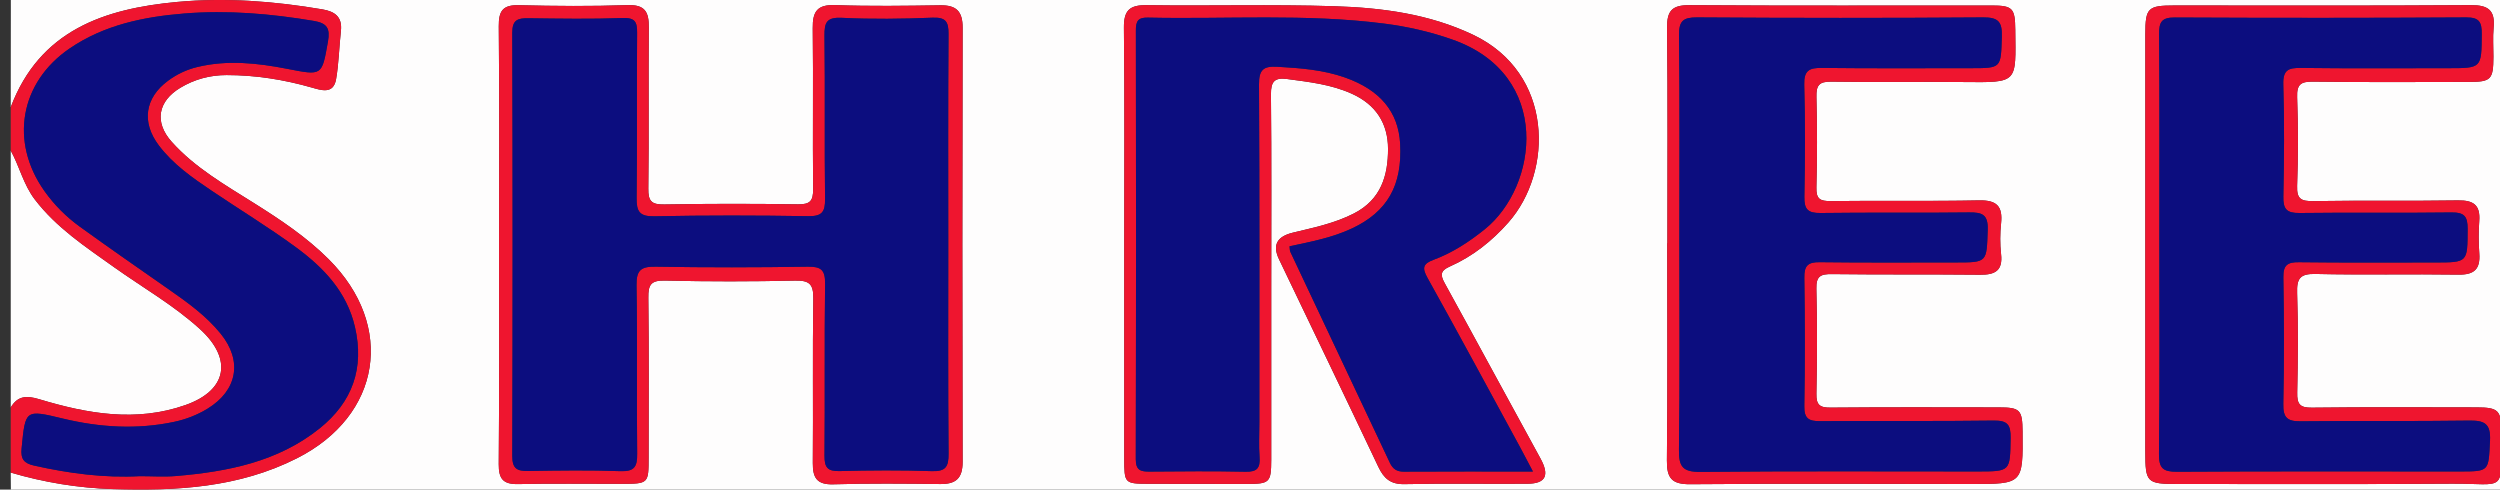
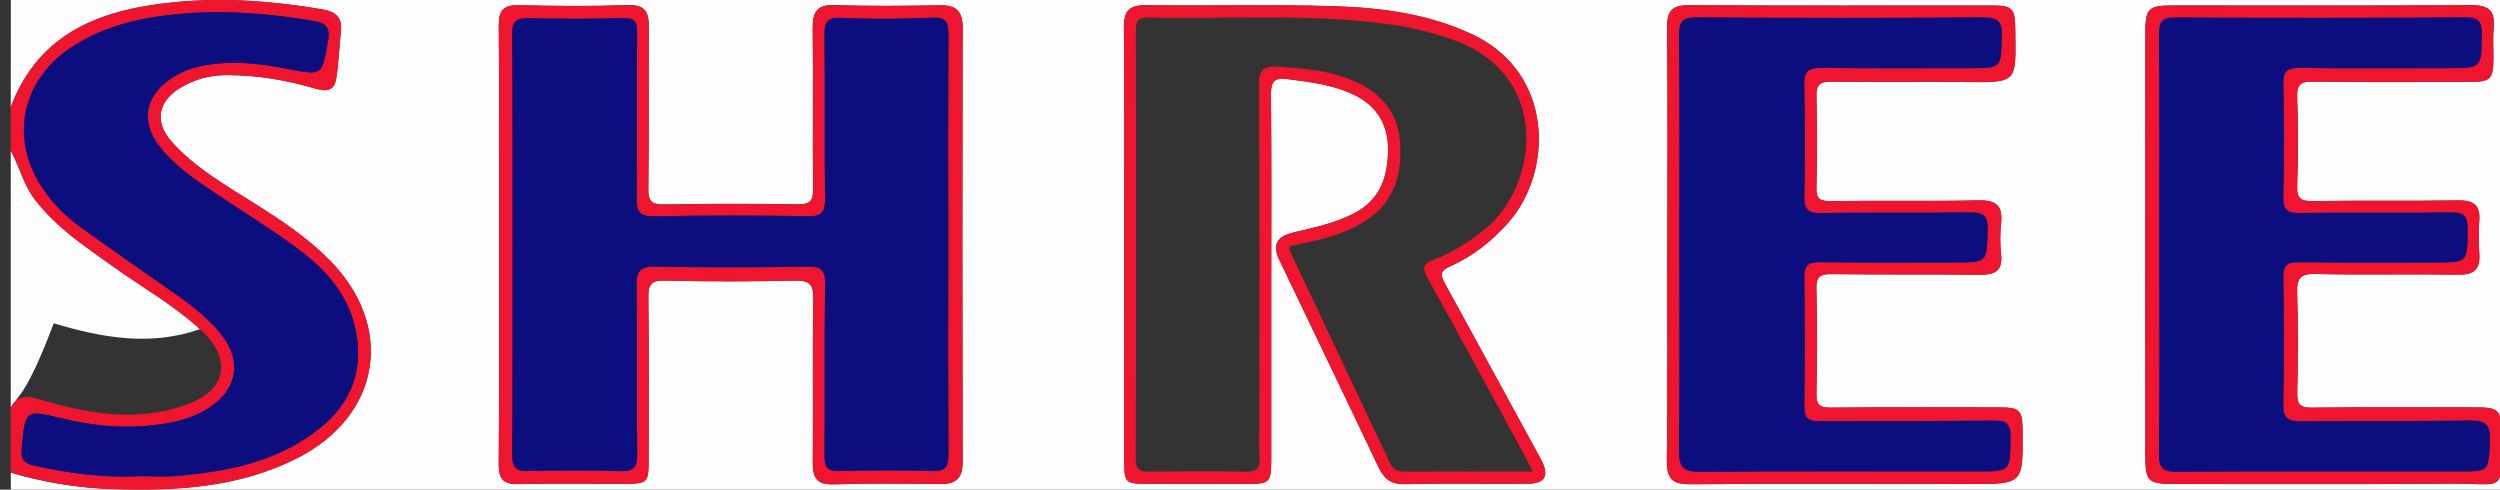
<svg xmlns="http://www.w3.org/2000/svg" version="1.1" id="Layer_1" x="0px" y="0px" width="960px" height="187.995px" viewBox="0 0 960 187.995" enable-background="new 0 0 960 187.995" xml:space="preserve">
  <rect x="0" y="0" width="960" height="187.995" fill="#333333" stroke="none" />
  <g>
    <path fill-rule="evenodd" clip-rule="evenodd" fill="#FEFDFD" d="M4.124,41.153c0-25.472,0.16-50.945-0.142-76.413   c-0.057-4.768,0.943-5.697,5.7-5.692c138.241,0.164,276.481,0.133,414.722,0.133c176.911,0,353.822,0.027,530.733-0.131   c5.208-0.004,6.398,1.172,6.386,6.383c-0.191,80.813-0.187,161.628,0,242.441c0.011,4.758-0.935,5.69-5.691,5.688   c-315.383-0.145-630.766-0.145-946.149,0c-4.755,0.002-5.966-0.896-5.697-5.695c0.491-8.771,0.14-17.591,0.14-26.391   c12.783,3.76,25.83,5.909,39.149,6.334c24.375,0.779,48.4-0.526,70.761-11.836c32.372-16.372,37.872-50.814,12.16-76.454   c-8.555-8.531-18.531-15.169-28.714-21.566c-11.127-6.99-22.632-13.562-31.539-23.494c-6.766-7.544-5.324-15.573,3.319-20.762   c5.479-3.291,11.416-4.867,17.76-4.868c11.125-0.001,21.985,1.73,32.691,4.784c3.569,1.018,8.327,2.72,9.351-3.219   c1.052-6.105,1.167-12.366,1.853-18.541c0.597-5.382-2.366-7.452-7.065-8.251c-18.512-3.145-37.143-4.602-55.862-2.856   C39.936,3.363,15.271,11.664,4.124,41.153z M191.624,93.456c0,28.242,0.132,56.486-0.111,84.726   c-0.049,5.708,1.694,7.832,7.477,7.705c13.188-0.289,26.388-0.074,39.583-0.096c10.492-0.018,10.498-0.038,10.5-10.286   c0.005-20.371,0.16-40.745-0.11-61.113c-0.066-4.976,0.911-6.783,6.368-6.652c16.658,0.4,33.337,0.375,49.996,0.014   c5.395-0.117,7.058,1.289,6.978,6.799c-0.307,21.062-0.017,42.131-0.191,63.195c-0.046,5.702,1.54,8.413,7.884,8.226   c13.646-0.402,27.315-0.286,40.97-0.103c6.123,0.083,8.7-2.209,8.684-8.569c-0.141-55.559-0.143-111.117,0-166.675   c0.016-6.333-2.471-8.693-8.639-8.597c-13.423,0.209-26.864,0.411-40.273-0.076c-6.942-0.252-8.729,2.482-8.652,8.883   c0.247,20.6-0.066,41.206,0.15,61.806c0.048,4.517-1.197,5.878-5.756,5.814c-17.126-0.241-34.263-0.261-51.388,0.052   c-4.859,0.089-6.205-1.209-6.138-6.109c0.284-20.6,0.01-41.206,0.19-61.807c0.052-5.901-1.364-8.87-8.189-8.629   c-13.872,0.487-27.78,0.379-41.661,0.029c-6.203-0.157-7.831,2.175-7.772,8.126C191.792,37.896,191.642,65.677,191.624,93.456z    M431.703,93.989c0,27.313-0.006,54.625,0.003,81.937c0.004,9.744,0.083,9.827,9.471,9.855c12.499,0.036,24.998,0.051,37.497,0.054   c8.882,0.003,9.473-0.526,9.488-9.35c0.035-21.989,0-43.978,0-65.967c-0.002-24.763,0.142-49.528-0.112-74.29   c-0.052-4.997,1.45-6.527,6.248-5.878c8.436,1.141,16.825,2.047,24.777,5.631c9.317,4.199,13.914,11.464,13.928,21.178   c0.015,10.248-2.675,19.442-13.038,24.778c-7.51,3.867-15.558,5.458-23.571,7.421c-6.101,1.495-7.835,4.803-5.252,10.2   c12.723,26.574,25.533,53.104,38.152,79.726c2.109,4.448,4.693,6.733,9.999,6.626c15.732-0.32,31.477-0.053,47.215-0.152   c7.116-0.045,8.569-3.256,5.021-9.717c-12.299-22.403-24.426-44.901-36.754-67.289c-1.767-3.208-1.689-4.807,1.99-6.435   c8.763-3.876,16.166-9.75,22.498-16.941c17.176-19.505,17.507-57.313-13.718-72.08c-16.794-7.943-34.805-10.321-52.935-10.907   c-24.047-0.777-48.139-0.063-72.207-0.412c-6.615-0.096-8.894,1.977-8.824,8.686C431.87,38.438,431.702,66.215,431.703,93.989z    M823.799,93.631c0,26.616-0.003,53.232,0.002,79.849c0.001,11.865,0.537,12.38,12.62,12.373   c34.947-0.019,69.896,0.151,104.844-0.118c21.48-0.166,19.132,4.251,19.254-19.582c0.044-8.607-1.127-9.711-9.544-9.721   c-21.061-0.024-42.124-0.156-63.183,0.11c-4.655,0.059-5.754-1.351-5.655-5.785c0.288-12.723,0.393-25.467-0.032-38.182   c-0.188-5.606,1.065-7.514,7.082-7.372c18.273,0.432,36.565-0.031,54.846,0.256c6.096,0.095,8.447-2.142,8.025-8.105   c-0.294-4.146-0.327-8.348-0.018-12.49c0.461-6.148-2.241-8.005-8.171-7.911c-18.511,0.293-37.032-0.031-55.541,0.271   c-4.662,0.076-6.419-0.753-6.228-5.874c0.423-11.325,0.415-22.687,0.008-34.013c-0.182-5.038,1.457-6.047,6.186-5.983   c19.9,0.271,39.807,0.134,59.711,0.11c8.575-0.01,9.437-0.927,9.472-9.687c0.016-3.703-0.279-7.434,0.075-11.103   c0.643-6.655-2.024-8.753-8.707-8.705c-37.955,0.27-75.914,0.128-113.87,0.132c-10.2,0-11.16,0.919-11.169,10.986   C823.785,39.936,823.799,66.783,823.799,93.631z M640.274,93.407c-0.021,0-0.043,0-0.064,0c0,27.781,0.172,55.564-0.124,83.341   c-0.072,6.806,1.798,9.257,8.992,9.193c35.881-0.316,71.767-0.111,107.65-0.086c20.113,0.015,20.113,0.019,19.942-20.115   c-0.072-8.36-0.945-9.295-9.105-9.304c-21.529-0.022-43.062-0.114-64.59,0.086c-4.21,0.039-5.567-1.026-5.474-5.395   c0.291-13.422,0.327-26.858-0.014-40.278c-0.122-4.808,1.617-5.649,5.933-5.594c18.981,0.239,37.968,0.046,56.949,0.242   c5.697,0.058,8.773-1.535,8.046-7.922c-0.44-3.885-0.409-7.897,0.002-11.79c0.693-6.55-1.638-8.981-8.457-8.841   c-18.977,0.392-37.967,0.031-56.947,0.271c-4.16,0.053-5.638-0.815-5.513-5.27c0.324-11.567,0.301-23.153,0.01-34.722   c-0.111-4.443,1.024-5.947,5.699-5.869c16.896,0.281,33.801-0.025,50.699,0.146c21.229,0.213,20.165,0.448,19.963-20.03   c-0.082-8.325-0.972-9.353-9.103-9.358c-38.663-0.024-77.326,0.143-115.987-0.132c-6.788-0.048-8.698,2.217-8.63,8.778   C640.442,38.306,640.274,65.858,640.274,93.407z" />
-     <path fill-rule="evenodd" clip-rule="evenodd" fill="#FEFDFD" d="M4.124,156.469c0-32.882,0-65.763,0-98.645   c3.387,6.106,4.863,13.046,9.26,18.794c8.313,10.866,19.474,18.188,30.35,25.937c11.063,7.883,22.963,14.63,33.057,23.825   c12.707,11.575,10.363,23.555-5.579,29.16c-18.995,6.68-37.695,3.324-56.148-2.246C10.18,151.822,6.786,151.971,4.124,156.469z" />
+     <path fill-rule="evenodd" clip-rule="evenodd" fill="#FEFDFD" d="M4.124,156.469c0-32.882,0-65.763,0-98.645   c3.387,6.106,4.863,13.046,9.26,18.794c8.313,10.866,19.474,18.188,30.35,25.937c11.063,7.883,22.963,14.63,33.057,23.825   c-18.995,6.68-37.695,3.324-56.148-2.246C10.18,151.822,6.786,151.971,4.124,156.469z" />
    <path fill-rule="evenodd" clip-rule="evenodd" fill="#EF152F" d="M4.124,156.469c2.662-4.498,6.056-4.647,10.939-3.175   c18.453,5.57,37.153,8.926,56.148,2.246c15.942-5.605,18.286-17.585,5.579-29.16c-10.093-9.194-21.994-15.942-33.057-23.825   c-10.875-7.748-22.037-15.071-30.35-25.937c-4.397-5.748-5.874-12.688-9.26-18.794c0-5.557,0-11.115,0-16.672   C15.271,11.664,39.936,3.363,67.988,0.748c18.719-1.746,37.35-0.289,55.862,2.856c4.7,0.799,7.662,2.869,7.065,8.251   c-0.686,6.175-0.801,12.436-1.853,18.541c-1.023,5.939-5.782,4.237-9.351,3.219c-10.707-3.054-21.567-4.786-32.691-4.784   c-6.344,0.001-12.281,1.578-17.76,4.868c-8.643,5.189-10.084,13.218-3.319,20.762c8.907,9.932,20.412,16.503,31.539,23.494   c10.183,6.396,20.159,13.035,28.714,21.566c25.712,25.64,20.212,60.082-12.16,76.454c-22.361,11.31-46.386,12.615-70.761,11.836   c-13.319-0.425-26.366-2.574-39.149-6.334C4.124,173.141,4.124,164.805,4.124,156.469z M53.754,182.849   c4.628,0,9.287,0.335,13.882-0.058c19.821-1.695,39.083-5.429,55.132-18.314c12.516-10.047,17.213-23.028,13.538-38.912   c-3.128-13.519-12.063-22.813-22.628-30.577c-10.431-7.664-21.532-14.414-32.275-21.658c-7.492-5.051-14.939-10.205-20.458-17.552   C54.278,46.901,55.639,37.564,64.532,31c3.379-2.495,7.109-4.271,11.235-5.267c11.545-2.786,23.024-1.547,34.425,0.678   c13.647,2.665,13.385,2.772,15.751-10.491c0.901-5.053-0.393-7.038-5.425-7.885c-16.51-2.78-33.1-4.206-49.788-2.85   C55.154,6.453,39.971,9.573,26.736,18.613c-19.083,13.034-23.072,35.838-9.68,54.74c3.779,5.334,8.387,9.937,13.657,13.74   c11.257,8.125,22.66,16.048,34.048,23.988c7.233,5.043,14.405,10.171,20.001,17.082c8.457,10.441,6.388,21.798-5.11,28.801   c-3.99,2.43-8.307,4.09-12.866,5.049c-14.314,3.014-28.521,2.119-42.651-1.285c-14.518-3.497-14.387-3.47-15.842,11.475   c-0.4,4.111,0.907,5.715,4.848,6.596C26.531,181.79,40.013,183.595,53.754,182.849z" />
    <path fill-rule="evenodd" clip-rule="evenodd" fill="#EF152F" d="M191.633,93.456c0.009-27.779,0.159-55.56-0.111-83.336   c-0.058-5.951,1.569-8.283,7.772-8.126c13.88,0.35,27.789,0.458,41.661-0.029c6.825-0.24,8.241,2.728,8.189,8.629   c-0.18,20.602,0.094,41.208-0.19,61.807c-0.067,4.899,1.279,6.198,6.138,6.109c17.125-0.313,34.261-0.293,51.388-0.052   c4.56,0.064,5.805-1.297,5.756-5.814c-0.216-20.6,0.097-41.206-0.15-61.806c-0.077-6.401,1.71-9.135,8.652-8.883   c13.409,0.487,26.85,0.285,40.273,0.076c6.167-0.096,8.655,2.264,8.639,8.597c-0.143,55.558-0.141,111.116,0,166.675   c0.016,6.36-2.562,8.652-8.684,8.569c-13.655-0.184-27.323-0.3-40.97,0.103c-6.344,0.188-7.93-2.523-7.884-8.226   c0.174-21.064-0.116-42.134,0.191-63.195c0.08-5.511-1.583-6.916-6.978-6.799c-16.659,0.361-33.338,0.386-49.996-0.014   c-5.458-0.131-6.435,1.676-6.368,6.652c0.271,20.368,0.115,40.742,0.11,61.113c-0.002,10.248-0.008,10.269-10.5,10.286   c-13.195,0.021-26.395-0.193-39.583,0.096c-5.783,0.127-7.526-1.997-7.477-7.705C191.756,149.942,191.624,121.698,191.633,93.456z    M364.136,94.286c0-27.09-0.093-54.18,0.089-81.269c0.032-4.722-1.071-6.432-6.186-6.224c-11.558,0.47-23.168,0.634-34.713,0.053   c-5.935-0.299-6.791,1.787-6.727,6.969c0.259,20.835-0.054,41.677,0.219,62.512c0.066,5.091-1.17,6.771-6.515,6.684   c-19.676-0.318-39.364-0.354-59.037,0.042c-5.797,0.117-6.871-1.896-6.807-7.124c0.259-21.067,0.01-42.139,0.188-63.208   c0.036-4.278-0.722-5.978-5.616-5.796c-12.023,0.446-24.076,0.243-36.114,0.08c-4.09-0.055-6.221,0.597-6.205,5.596   c0.173,54.179,0.165,108.359,0.007,162.539c-0.014,4.807,1.824,5.799,6.086,5.726c11.805-0.202,23.626-0.369,35.418,0.059   c5.44,0.197,6.505-1.754,6.449-6.73c-0.246-21.53,0.117-43.068-0.249-64.595c-0.1-5.949,1.769-7.295,7.424-7.196   c19.443,0.34,38.898,0.305,58.343,0.001c5.182-0.082,6.708,1.323,6.639,6.576c-0.291,21.991-0.016,43.991-0.22,65.984   c-0.042,4.45,1.104,6.053,5.766,5.931c11.801-0.307,23.625-0.392,35.417,0.021c5.427,0.19,6.496-1.771,6.455-6.75   C364.028,147.541,364.145,120.913,364.136,94.286z" />
    <path fill-rule="evenodd" clip-rule="evenodd" fill="#EF152F" d="M431.702,93.989c0-27.774,0.168-55.551-0.121-83.324   c-0.07-6.709,2.208-8.782,8.824-8.686c24.067,0.349,48.16-0.365,72.207,0.412c18.13,0.585,36.141,2.963,52.935,10.907   c31.225,14.767,30.894,52.575,13.718,72.08c-6.332,7.191-13.735,13.065-22.498,16.941c-3.68,1.628-3.757,3.227-1.99,6.435   c12.328,22.388,24.455,44.886,36.754,67.289c3.548,6.461,2.095,9.672-5.021,9.717c-15.738,0.1-31.482-0.168-47.215,0.152   c-5.306,0.107-7.89-2.178-9.999-6.626c-12.619-26.622-25.43-53.152-38.152-79.726c-2.583-5.397-0.849-8.705,5.252-10.2   c8.014-1.963,16.062-3.555,23.571-7.421c10.363-5.336,13.053-14.531,13.038-24.778c-0.014-9.714-4.61-16.979-13.928-21.178   c-7.952-3.583-16.342-4.49-24.777-5.631c-4.798-0.649-6.3,0.881-6.248,5.878c0.254,24.762,0.11,49.526,0.112,74.29   c0,21.989,0.035,43.978,0,65.967c-0.016,8.823-0.606,9.353-9.488,9.35c-12.499-0.003-24.998-0.018-37.497-0.054   c-9.387-0.028-9.467-0.111-9.471-9.855C431.697,148.615,431.703,121.302,431.702,93.989z M588.637,181.067   c-2.019-3.819-3.569-6.833-5.189-9.809c-11.723-21.538-23.354-43.128-35.29-64.547c-2.16-3.876-1.737-5.442,2.371-6.967   c7.205-2.673,13.585-6.854,19.588-11.678c20.575-16.532,25.997-59.256-12.232-72.813c-8.555-3.033-17.317-5.032-26.28-6.185   c-30.208-3.886-60.573-1.646-90.865-2.306c-3.803-0.083-4.575,1.458-4.569,4.918c0.087,54.863,0.111,109.727-0.036,164.59   c-0.012,4.384,1.906,4.853,5.409,4.819c12.268-0.115,24.542-0.218,36.805,0.055c4.448,0.099,5.615-1.542,5.317-5.662   c-0.316-4.376-0.07-8.791-0.07-13.189c-0.003-43.289,0.099-86.579-0.138-129.866c-0.03-5.631,1.637-7.106,7.066-6.792   c8.816,0.512,17.538,1.158,25.932,4.116c13.498,4.757,20.516,13.171,21.195,25.387c0.892,16.014-4.866,26.165-18.484,32.572   c-7.583,3.568-15.769,5.104-23.989,6.866c0.118,0.85,0.055,1.583,0.325,2.159c12.722,26.987,25.487,53.954,38.195,80.948   c1.117,2.373,2.643,3.443,5.354,3.428C555.191,181.021,571.333,181.067,588.637,181.067z" />
    <path fill-rule="evenodd" clip-rule="evenodd" fill="#EF152F" d="M823.799,93.631c0-26.848-0.014-53.696,0.007-80.544   c0.009-10.067,0.969-10.986,11.169-10.986c37.956-0.004,75.915,0.138,113.87-0.132c6.683-0.048,9.35,2.05,8.707,8.705   c-0.354,3.669-0.06,7.4-0.075,11.103c-0.035,8.76-0.896,9.677-9.472,9.687c-19.904,0.024-39.811,0.161-59.711-0.11   c-4.729-0.064-6.367,0.945-6.186,5.983c0.407,11.326,0.415,22.688-0.008,34.013c-0.191,5.121,1.565,5.95,6.228,5.874   c18.509-0.302,37.03,0.022,55.541-0.271c5.93-0.094,8.632,1.763,8.171,7.911c-0.31,4.143-0.276,8.344,0.018,12.49   c0.422,5.963-1.93,8.201-8.025,8.105c-18.28-0.287-36.572,0.176-54.846-0.256c-6.017-0.143-7.27,1.766-7.082,7.372   c0.425,12.715,0.32,25.459,0.032,38.182c-0.099,4.435,1,5.844,5.655,5.785c21.059-0.267,42.122-0.135,63.183-0.11   c8.417,0.01,9.588,1.113,9.544,9.721c-0.122,23.833,2.227,19.416-19.254,19.582c-34.947,0.27-69.896,0.1-104.844,0.118   c-12.083,0.007-12.619-0.508-12.62-12.373C823.796,146.864,823.799,120.248,823.799,93.631z M829.189,93.679   c0,26.855,0.175,53.712-0.141,80.563c-0.066,5.609,1.586,6.943,6.967,6.911c36.115-0.218,72.23-0.112,108.347-0.111   c11.651,0.001,11.188-0.023,11.803-11.717c0.356-6.772-2.178-7.914-8.174-7.823c-21.525,0.325-43.061,0.017-64.587,0.269   c-5.14,0.061-6.723-1.436-6.61-6.683c0.346-16.198,0.285-32.411,0.019-48.612c-0.077-4.733,1.611-5.845,6.037-5.79   c17.359,0.218,34.724,0.101,52.087,0.1c12.778,0,12.567-0.006,12.634-12.894c0.025-4.769-1.253-6.385-6.221-6.316   c-19.442,0.271-38.894-0.042-58.336,0.216c-4.913,0.065-6.303-1.477-6.205-6.286c0.291-14.347,0.421-28.713-0.021-43.053   c-0.172-5.625,1.943-6.431,6.804-6.37c18.749,0.24,37.503,0.098,56.255,0.101c13.217,0.002,13.032,0.002,13.141-13.09   c0.036-4.588-0.91-6.44-6.029-6.41c-37.271,0.221-74.547,0.223-111.817,0.034c-5.055-0.026-6.085,1.732-6.05,6.396   C829.291,39.968,829.188,66.825,829.189,93.679z" />
    <path fill-rule="evenodd" clip-rule="evenodd" fill="#EF152F" d="M640.274,93.407c0-27.549,0.168-55.101-0.122-82.647   c-0.068-6.561,1.842-8.826,8.63-8.778c38.661,0.274,77.324,0.108,115.987,0.132c8.131,0.005,9.021,1.033,9.103,9.358   c0.202,20.478,1.267,20.243-19.963,20.03c-16.898-0.17-33.803,0.136-50.699-0.146c-4.675-0.078-5.811,1.426-5.699,5.869   c0.291,11.568,0.314,23.155-0.01,34.722c-0.125,4.454,1.353,5.322,5.513,5.27c18.98-0.24,37.971,0.121,56.947-0.271   c6.819-0.14,9.15,2.291,8.457,8.841c-0.411,3.893-0.442,7.905-0.002,11.79c0.728,6.388-2.349,7.98-8.046,7.922   c-18.981-0.196-37.968-0.003-56.949-0.242c-4.315-0.055-6.055,0.786-5.933,5.594c0.341,13.42,0.305,26.856,0.014,40.278   c-0.094,4.368,1.264,5.434,5.474,5.395c21.528-0.2,43.061-0.108,64.59-0.086c8.16,0.009,9.033,0.943,9.105,9.304   c0.171,20.134,0.171,20.13-19.942,20.115c-35.884-0.025-71.77-0.23-107.65,0.086c-7.194,0.063-9.064-2.388-8.992-9.193   c0.296-27.777,0.124-55.561,0.124-83.341C640.231,93.407,640.253,93.407,640.274,93.407z M644.873,93.458   c0,26.389,0.217,52.78-0.154,79.163c-0.091,6.496,1.359,8.658,8.25,8.589c35.413-0.354,70.831-0.166,106.247-0.167   c12.883-0.001,12.646-0.005,12.859-12.831c0.084-5.063-1.154-6.786-6.524-6.711c-22.218,0.313-44.441,0.055-66.662,0.217   c-4.343,0.032-6.117-0.988-6.031-5.8c0.292-16.43,0.247-32.87,0.008-49.302c-0.068-4.549,1.329-5.995,5.894-5.935   c17.357,0.226,34.72,0.091,52.081,0.101c12.37,0.007,12.015,0.001,12.441-12.501c0.201-5.938-2.127-6.78-7.227-6.711   c-18.978,0.254-37.963-0.047-56.94,0.227c-4.899,0.071-6.329-1.409-6.234-6.25c0.278-14.346,0.346-28.708-0.052-43.049   c-0.153-5.545,2.01-6.476,6.873-6.417c18.979,0.23,37.961,0.099,56.942,0.103c11.989,0.002,11.694-0.005,12.057-12.088   c0.169-5.642-1.258-7.459-7.197-7.414c-36.57,0.277-73.146,0.245-109.719,0.001c-5.446-0.037-7.1,1.331-7.039,6.918   C645.035,40.216,644.875,66.837,644.873,93.458z" />
    <path fill-rule="evenodd" clip-rule="evenodd" fill="#0C0D7F" d="M53.754,182.849c-13.742,0.746-27.224-1.06-40.614-4.053   c-3.94-0.881-5.248-2.484-4.848-6.596c1.455-14.944,1.324-14.972,15.842-11.475c14.131,3.404,28.337,4.299,42.651,1.285   c4.559-0.959,8.876-2.619,12.866-5.049c11.498-7.003,13.567-18.359,5.11-28.801c-5.597-6.91-12.769-12.038-20.001-17.082   c-11.389-7.94-22.792-15.863-34.048-23.988c-5.27-3.803-9.877-8.405-13.657-13.74c-13.392-18.901-9.403-41.706,9.68-54.74   c13.235-9.04,28.418-12.16,43.994-13.427c16.688-1.356,33.278,0.07,49.788,2.85c5.032,0.847,6.326,2.832,5.425,7.885   c-2.366,13.263-2.104,13.155-15.751,10.491c-11.4-2.225-22.88-3.464-34.425-0.678c-4.126,0.996-7.855,2.772-11.235,5.267   c-8.893,6.564-10.254,15.901-3.586,24.778c5.518,7.347,12.965,12.5,20.458,17.552c10.743,7.245,21.844,13.994,32.275,21.658   c10.566,7.763,19.5,17.058,22.628,30.577c3.675,15.884-1.022,28.865-13.538,38.912c-16.05,12.886-35.312,16.619-55.132,18.314   C63.041,183.184,58.383,182.849,53.754,182.849z" />
    <path fill-rule="evenodd" clip-rule="evenodd" fill="#0C0D7F" d="M364.14,94.286c0.004,26.626-0.112,53.254,0.109,79.879   c0.041,4.979-1.028,6.94-6.455,6.75c-11.793-0.412-23.617-0.327-35.417-0.021c-4.662,0.122-5.808-1.48-5.766-5.931   c0.204-21.993-0.071-43.993,0.22-65.984c0.07-5.253-1.457-6.658-6.639-6.576c-19.445,0.303-38.9,0.338-58.343-0.001   c-5.655-0.099-7.524,1.248-7.424,7.196c0.366,21.527,0.003,43.065,0.249,64.595c0.056,4.977-1.009,6.928-6.449,6.73   c-11.792-0.428-23.614-0.261-35.418-0.059c-4.262,0.073-6.1-0.919-6.086-5.726c0.157-54.18,0.166-108.36-0.007-162.539   c-0.016-4.999,2.115-5.651,6.205-5.596c12.038,0.163,24.091,0.366,36.114-0.08c4.895-0.182,5.652,1.518,5.616,5.796   c-0.179,21.068,0.07,42.141-0.188,63.208c-0.064,5.228,1.01,7.241,6.807,7.124c19.672-0.396,39.361-0.36,59.037-0.042   c5.345,0.087,6.581-1.592,6.515-6.684c-0.273-20.835,0.041-41.677-0.219-62.512c-0.064-5.182,0.792-7.268,6.727-6.969   c11.545,0.581,23.155,0.417,34.713-0.053c5.115-0.208,6.217,1.501,6.186,6.224C364.042,40.106,364.136,67.196,364.14,94.286z" />
-     <path fill-rule="evenodd" clip-rule="evenodd" fill="#0C0D7F" d="M588.637,181.067c-17.304,0-33.445-0.046-49.585,0.045   c-2.712,0.016-4.237-1.055-5.354-3.428c-12.708-26.994-25.474-53.961-38.195-80.948c-0.271-0.576-0.207-1.309-0.325-2.159   c8.221-1.763,16.406-3.298,23.989-6.866c13.618-6.407,19.376-16.558,18.484-32.572c-0.68-12.216-7.697-20.629-21.195-25.387   c-8.394-2.958-17.115-3.604-25.932-4.116c-5.43-0.314-7.097,1.16-7.066,6.792c0.236,43.287,0.135,86.577,0.138,129.866   c0,4.398-0.246,8.813,0.07,13.189c0.298,4.12-0.869,5.761-5.317,5.662c-12.263-0.272-24.537-0.17-36.805-0.055   c-3.503,0.033-5.421-0.436-5.409-4.819c0.146-54.863,0.123-109.727,0.036-164.59c-0.005-3.46,0.766-5.002,4.569-4.918   c30.292,0.661,60.657-1.58,90.865,2.306c8.963,1.152,17.726,3.152,26.28,6.185c38.229,13.557,32.808,56.281,12.232,72.813   c-6.003,4.823-12.383,9.005-19.588,11.678c-4.108,1.524-4.531,3.09-2.371,6.967c11.937,21.419,23.567,43.009,35.29,64.547   C585.067,174.234,586.618,177.248,588.637,181.067z" />
    <path fill-rule="evenodd" clip-rule="evenodd" fill="#0C0D7F" d="M829.189,93.679c-0.001-26.854,0.102-53.711-0.099-80.564   c-0.035-4.664,0.995-6.422,6.05-6.396c37.271,0.189,74.546,0.187,111.817-0.034c5.119-0.03,6.065,1.821,6.029,6.41   c-0.108,13.092,0.076,13.092-13.141,13.09c-18.752-0.002-37.506,0.14-56.255-0.101c-4.86-0.062-6.976,0.745-6.804,6.37   c0.441,14.34,0.312,28.706,0.021,43.053c-0.098,4.809,1.292,6.351,6.205,6.286c19.442-0.258,38.894,0.055,58.336-0.216   c4.968-0.069,6.246,1.547,6.221,6.316c-0.066,12.888,0.145,12.894-12.634,12.894c-17.363,0.001-34.728,0.118-52.087-0.1   c-4.426-0.056-6.114,1.056-6.037,5.79c0.267,16.201,0.327,32.414-0.019,48.612c-0.112,5.247,1.471,6.743,6.61,6.683   c21.526-0.252,43.062,0.057,64.587-0.269c5.996-0.091,8.53,1.051,8.174,7.823c-0.615,11.693-0.151,11.718-11.803,11.717   c-36.116-0.001-72.231-0.106-108.347,0.111c-5.381,0.032-7.033-1.302-6.967-6.911C829.364,147.391,829.189,120.534,829.189,93.679z   " />
    <path fill-rule="evenodd" clip-rule="evenodd" fill="#0C0D7F" d="M644.874,93.458c0.001-26.62,0.161-53.242-0.129-79.858   c-0.061-5.587,1.593-6.955,7.039-6.918c36.572,0.244,73.148,0.276,109.719-0.001c5.939-0.045,7.366,1.772,7.197,7.414   c-0.362,12.083-0.067,12.091-12.057,12.088c-18.981-0.004-37.963,0.127-56.942-0.103c-4.863-0.059-7.026,0.872-6.873,6.417   c0.397,14.34,0.33,28.703,0.052,43.049c-0.095,4.842,1.335,6.321,6.234,6.25c18.978-0.274,37.963,0.027,56.94-0.227   c5.1-0.069,7.428,0.774,7.227,6.711c-0.427,12.502-0.071,12.508-12.441,12.501c-17.361-0.01-34.724,0.125-52.081-0.101   c-4.564-0.06-5.962,1.386-5.894,5.935c0.239,16.432,0.284,32.872-0.008,49.302c-0.086,4.812,1.688,5.832,6.031,5.8   c22.221-0.162,44.444,0.096,66.662-0.217c5.37-0.075,6.608,1.648,6.524,6.711c-0.213,12.826,0.023,12.83-12.859,12.831   c-35.416,0.001-70.834-0.188-106.247,0.167c-6.891,0.069-8.341-2.093-8.25-8.589C645.09,146.238,644.873,119.847,644.874,93.458z" />
  </g>
</svg>